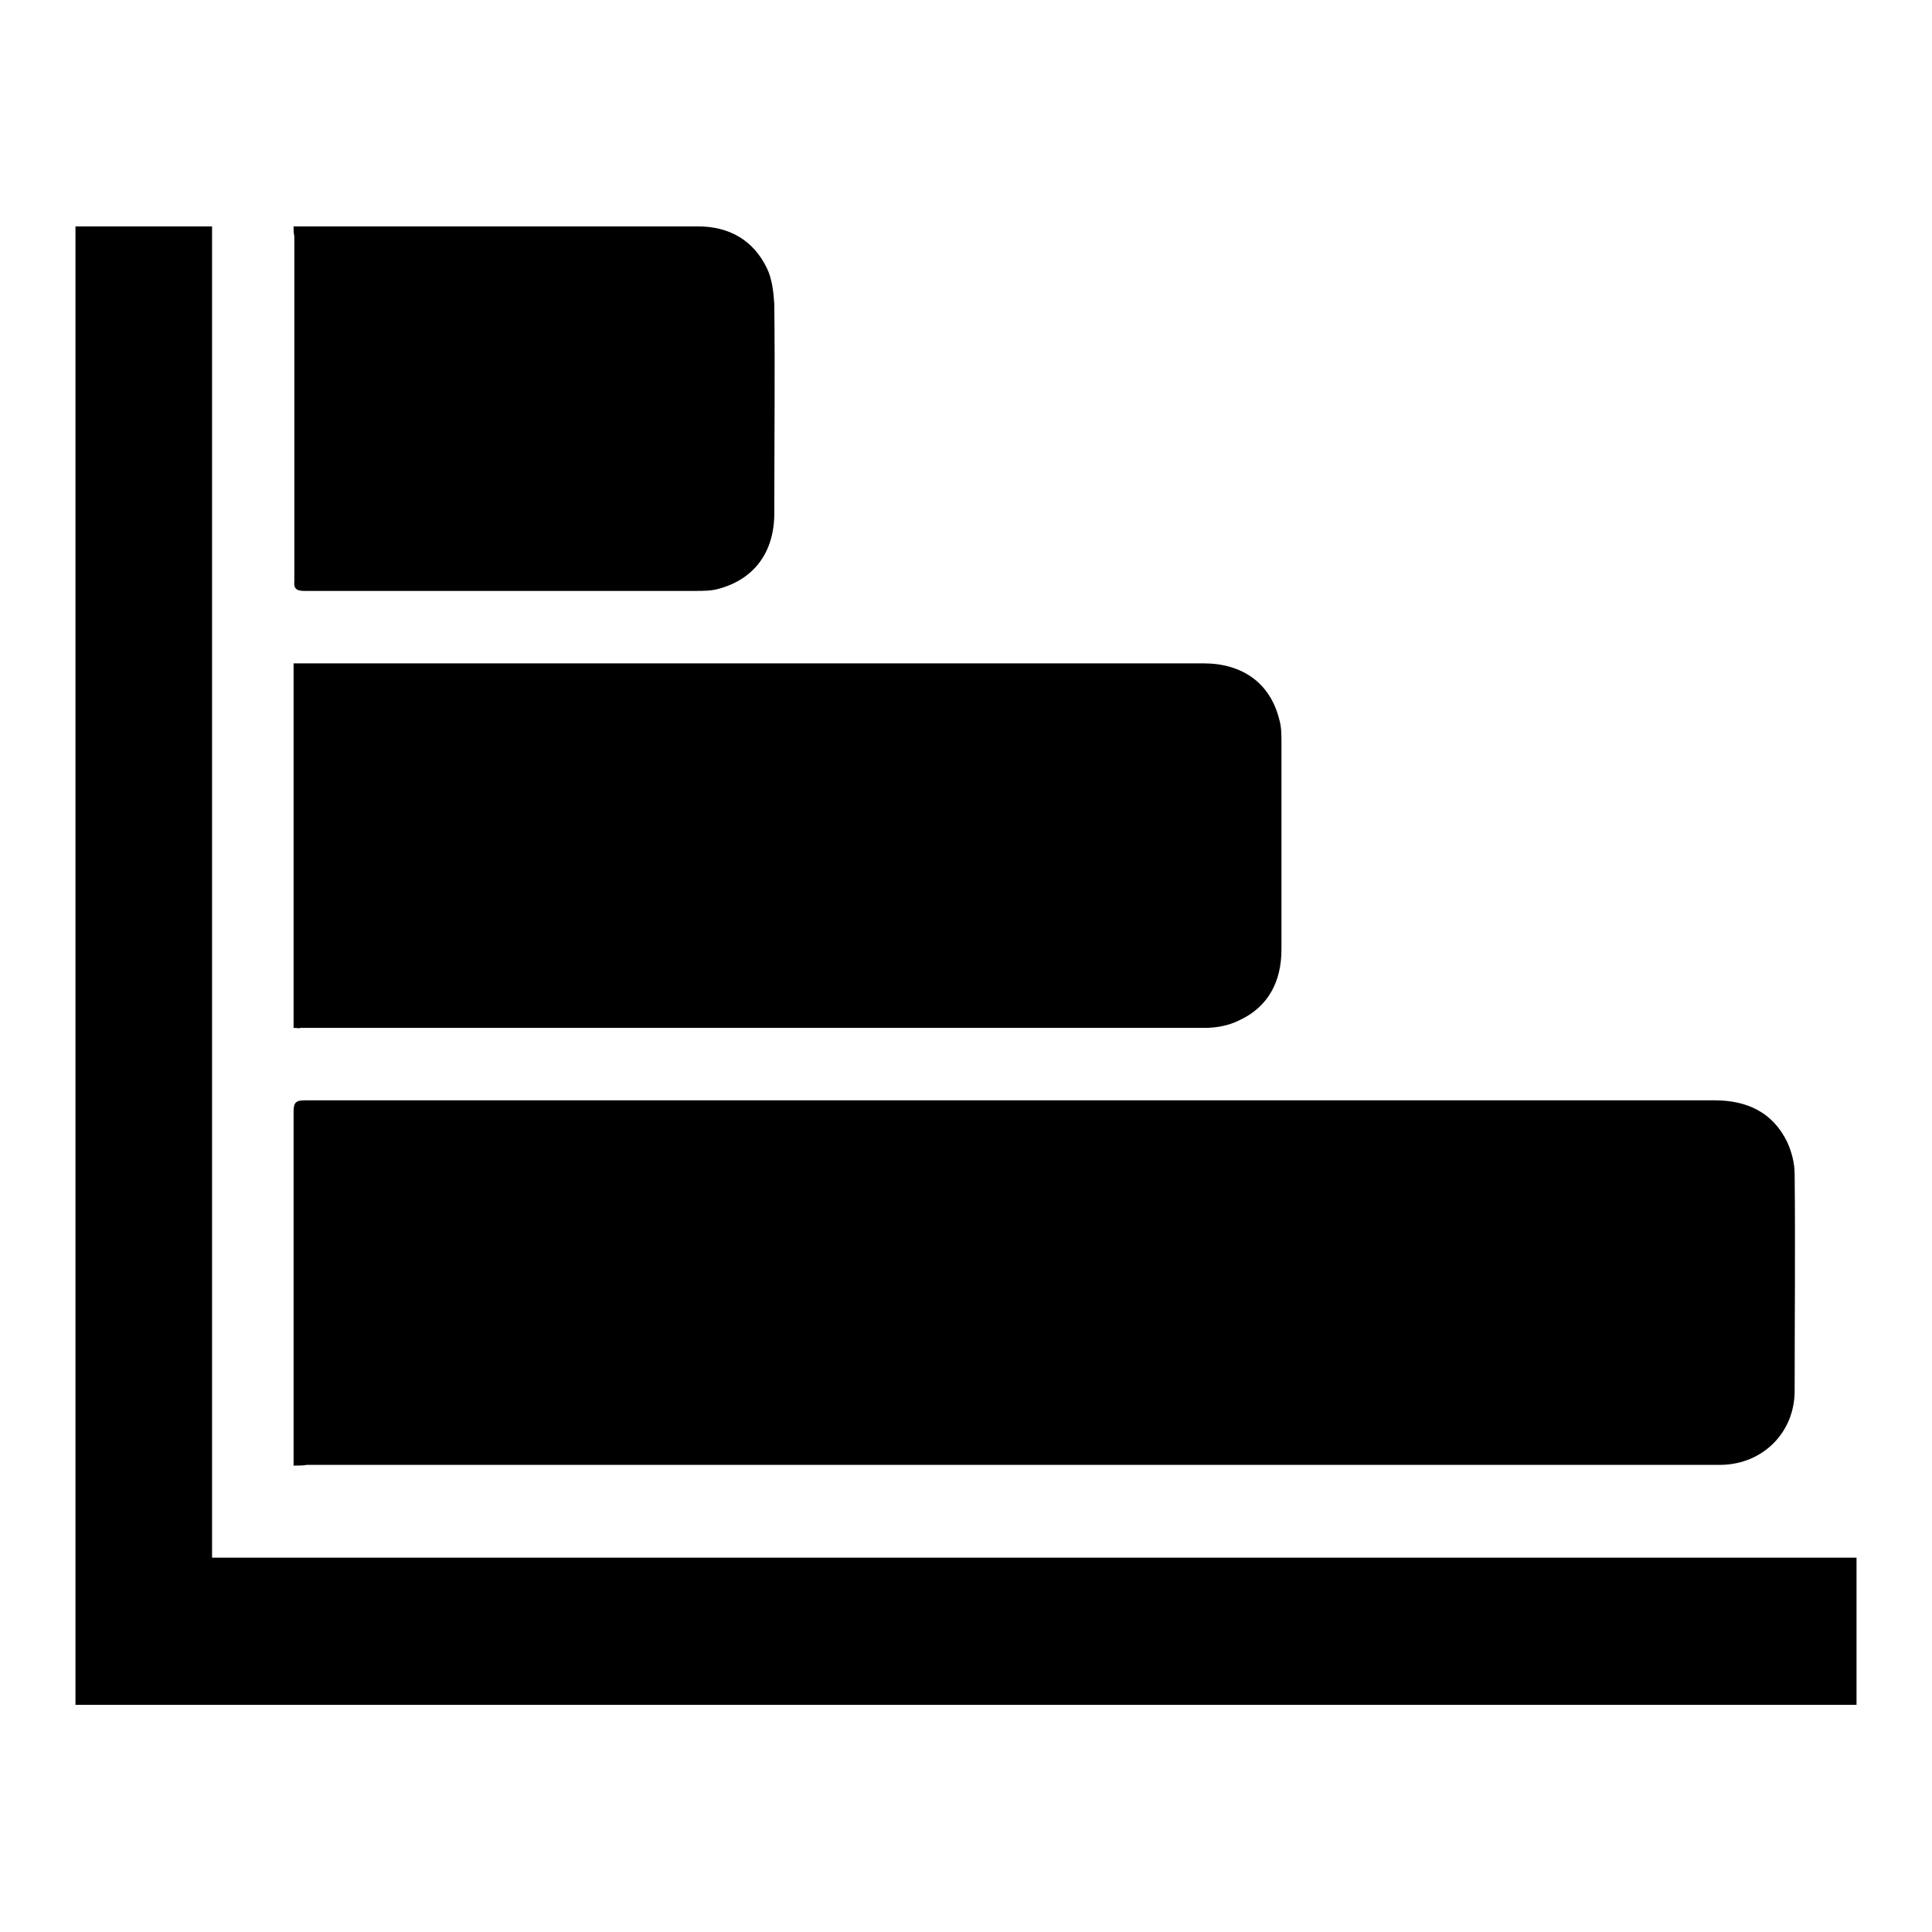
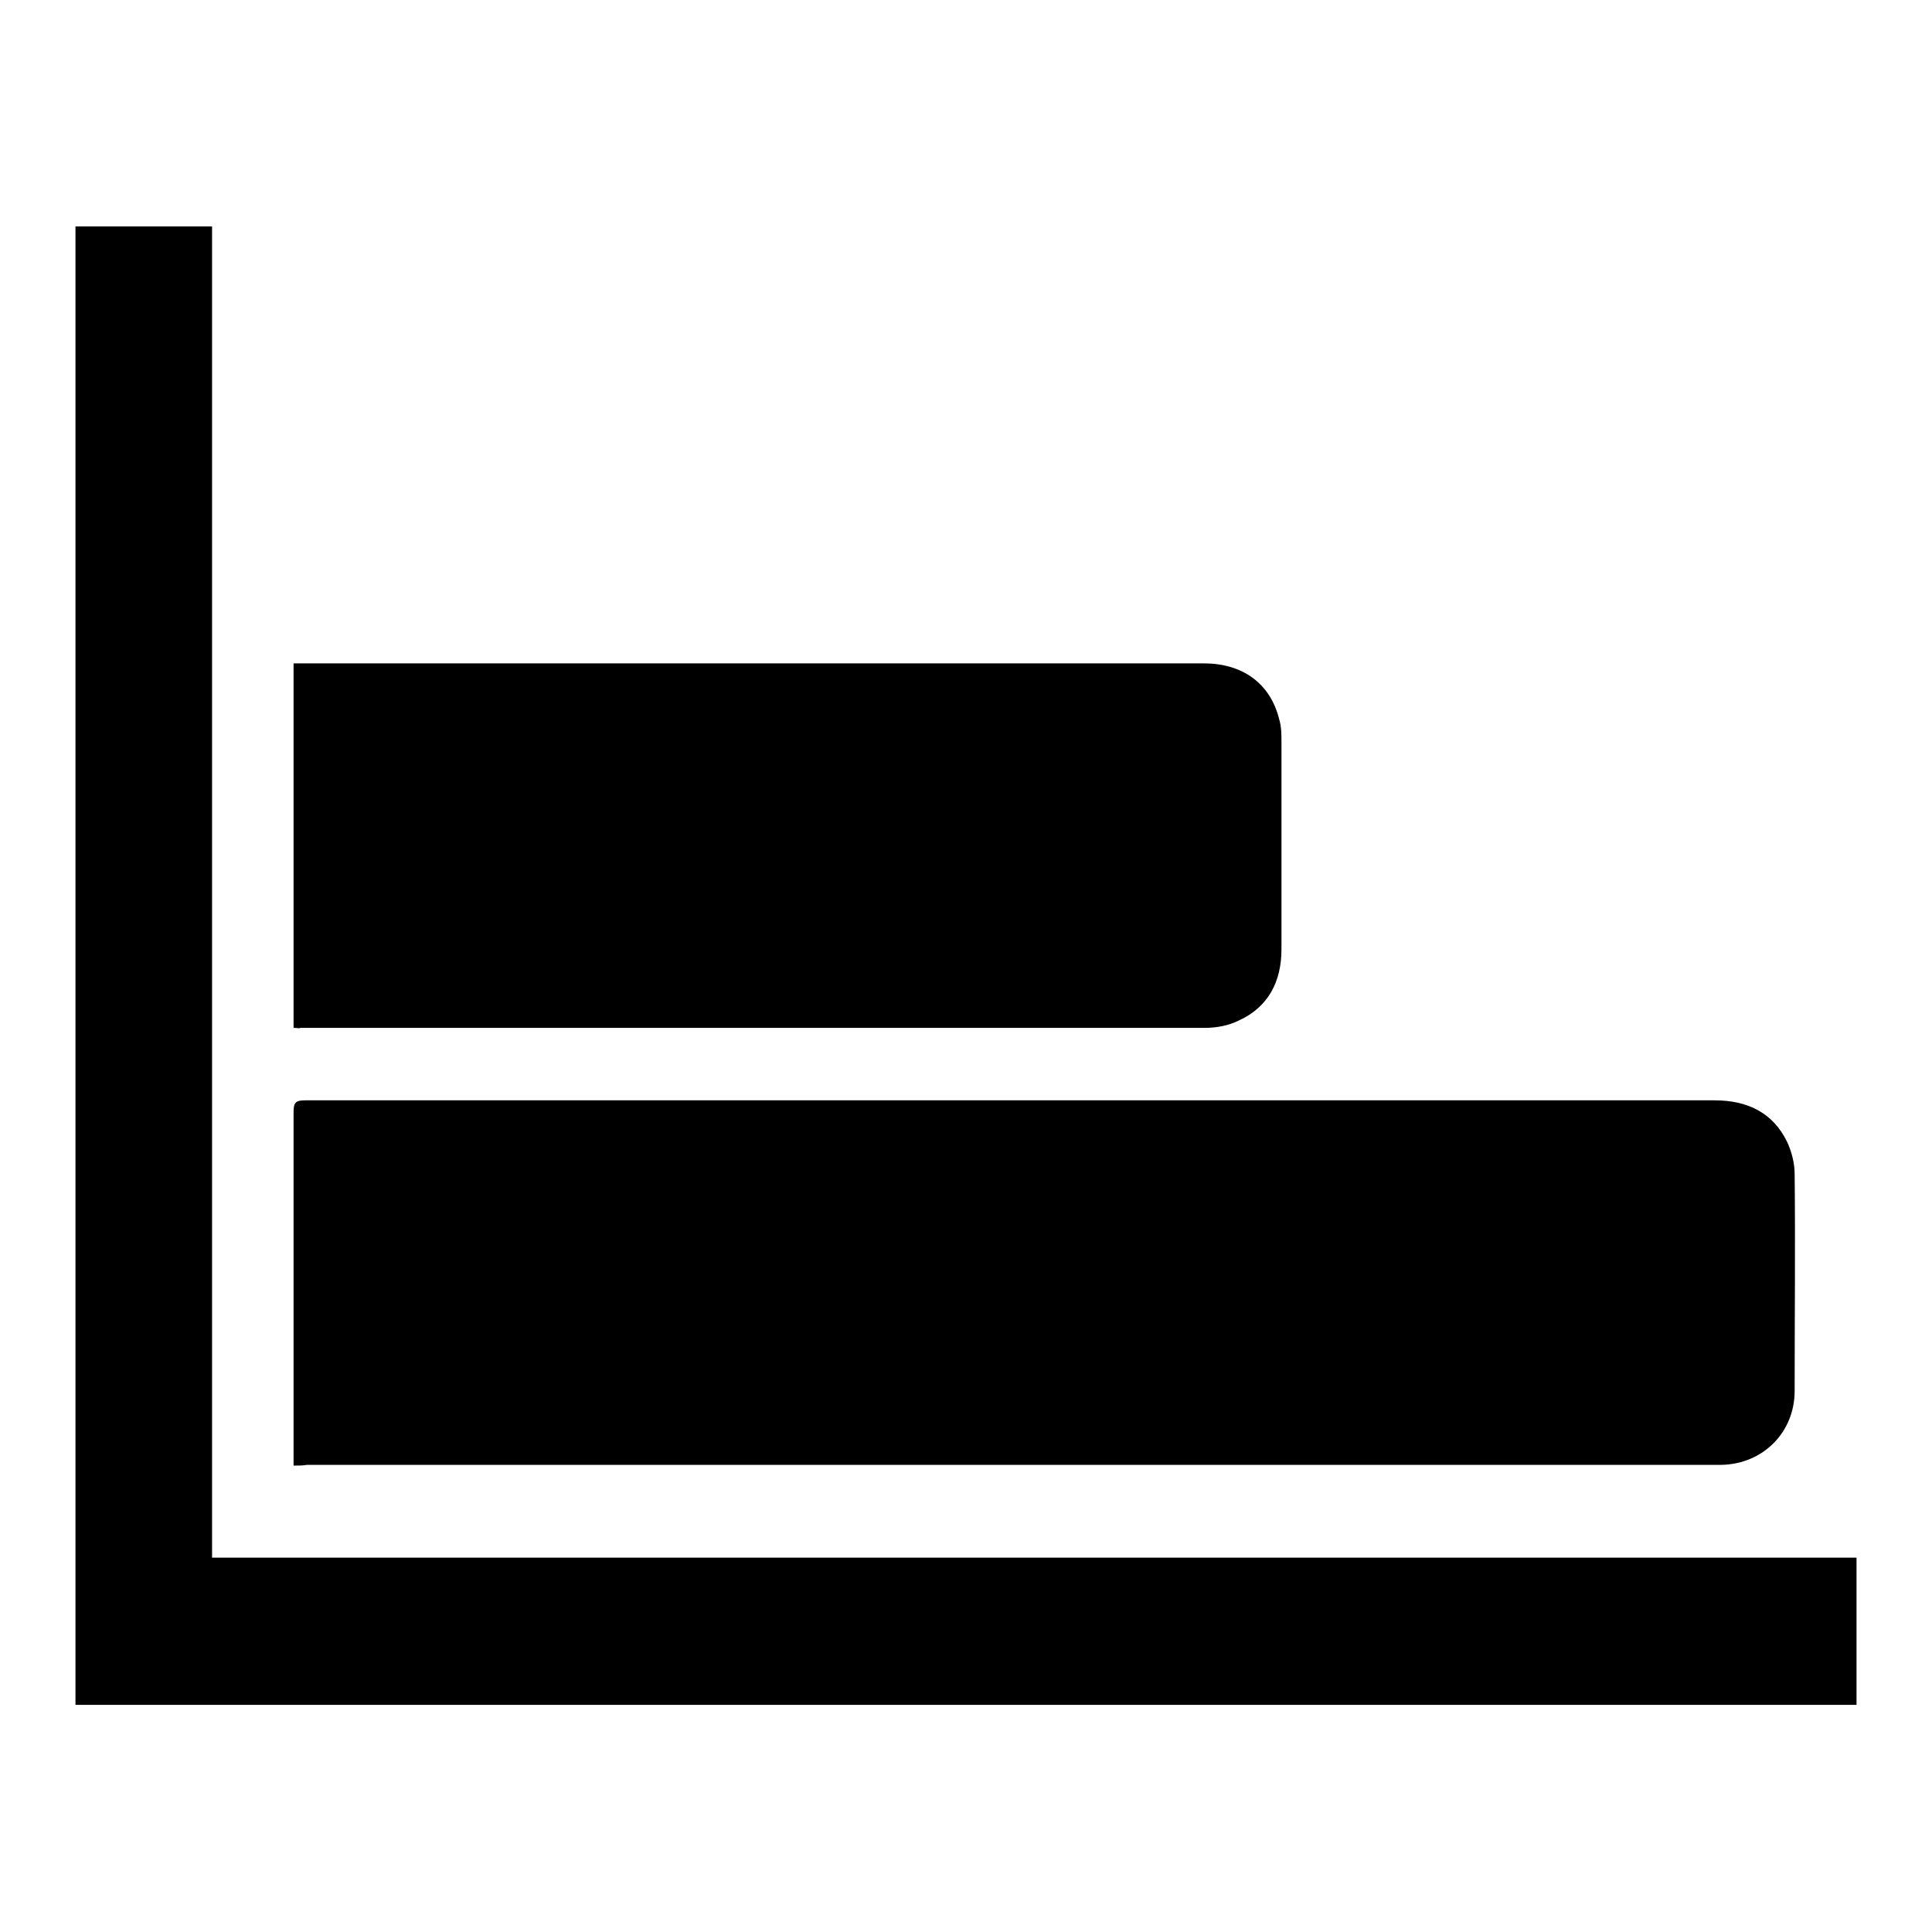
<svg xmlns="http://www.w3.org/2000/svg" version="1.1" x="0px" y="0px" viewBox="0 0 256 256" enable-background="new 0 0 256 256" xml:space="preserve">
  <g>
    <g>
      <path fill="#000000" d="M10,30c6,0,11.9,0,18.1,0c0,58.9,0,117.5,0,176.4c72.7,0,145.3,0,217.9,0c0,6.5,0,12.9,0,19.5c-78.7,0-157.3,0-236,0C10,160.7,10,95.3,10,30L10,30z" />
      <path fill="#000000" d="M38.9,194.2c0-0.6,0-1,0-1.4c0-15.2,0-30.4,0-45.5c0-1.2,0.3-1.5,1.5-1.5c62.3,0,124.6,0,186.8,0c4.3,0,7.7,1.6,9.6,5.5c0.6,1.3,1,2.8,1,4.3c0.1,9.6,0,19.1,0,28.7c0,5.5-4.2,9.7-9.7,9.8c-0.4,0-0.8,0-1.1,0c-62.1,0-124.2,0-186.3,0C40.1,194.2,39.6,194.2,38.9,194.2L38.9,194.2z" />
      <path fill="#000000" d="M38.9,136.2c0-16.2,0-32.1,0-48.3c0.5,0,0.8,0,1.3,0c39.8,0,79.5,0,119.3,0c5.1,0,8.8,2.6,10,7.4c0.3,1,0.3,2,0.3,3.1c0,9.2,0,18.3,0,27.4c0,4.2-1.7,7.6-5.6,9.4c-1.4,0.7-3,1-4.6,1c-40,0-79.9,0-119.8,0C39.7,136.3,39.4,136.2,38.9,136.2L38.9,136.2z" />
-       <path fill="#000000" d="M38.9,30c0.6,0,0.9,0,1.3,0c17.4,0,34.9,0,52.3,0c4.1,0,7.3,1.8,9.1,5.5c0.7,1.4,0.9,3.2,1,4.8c0.1,9.2,0,18.4,0,27.7c0,5.1-2.6,8.7-7.3,10c-1,0.3-2.1,0.3-3.2,0.3c-17.3,0-34.5,0-51.8,0c-1,0-1.4-0.3-1.3-1.3c0-15.3,0-30.5,0-45.7C38.9,30.9,38.9,30.5,38.9,30L38.9,30z" />
    </g>
  </g>
</svg>